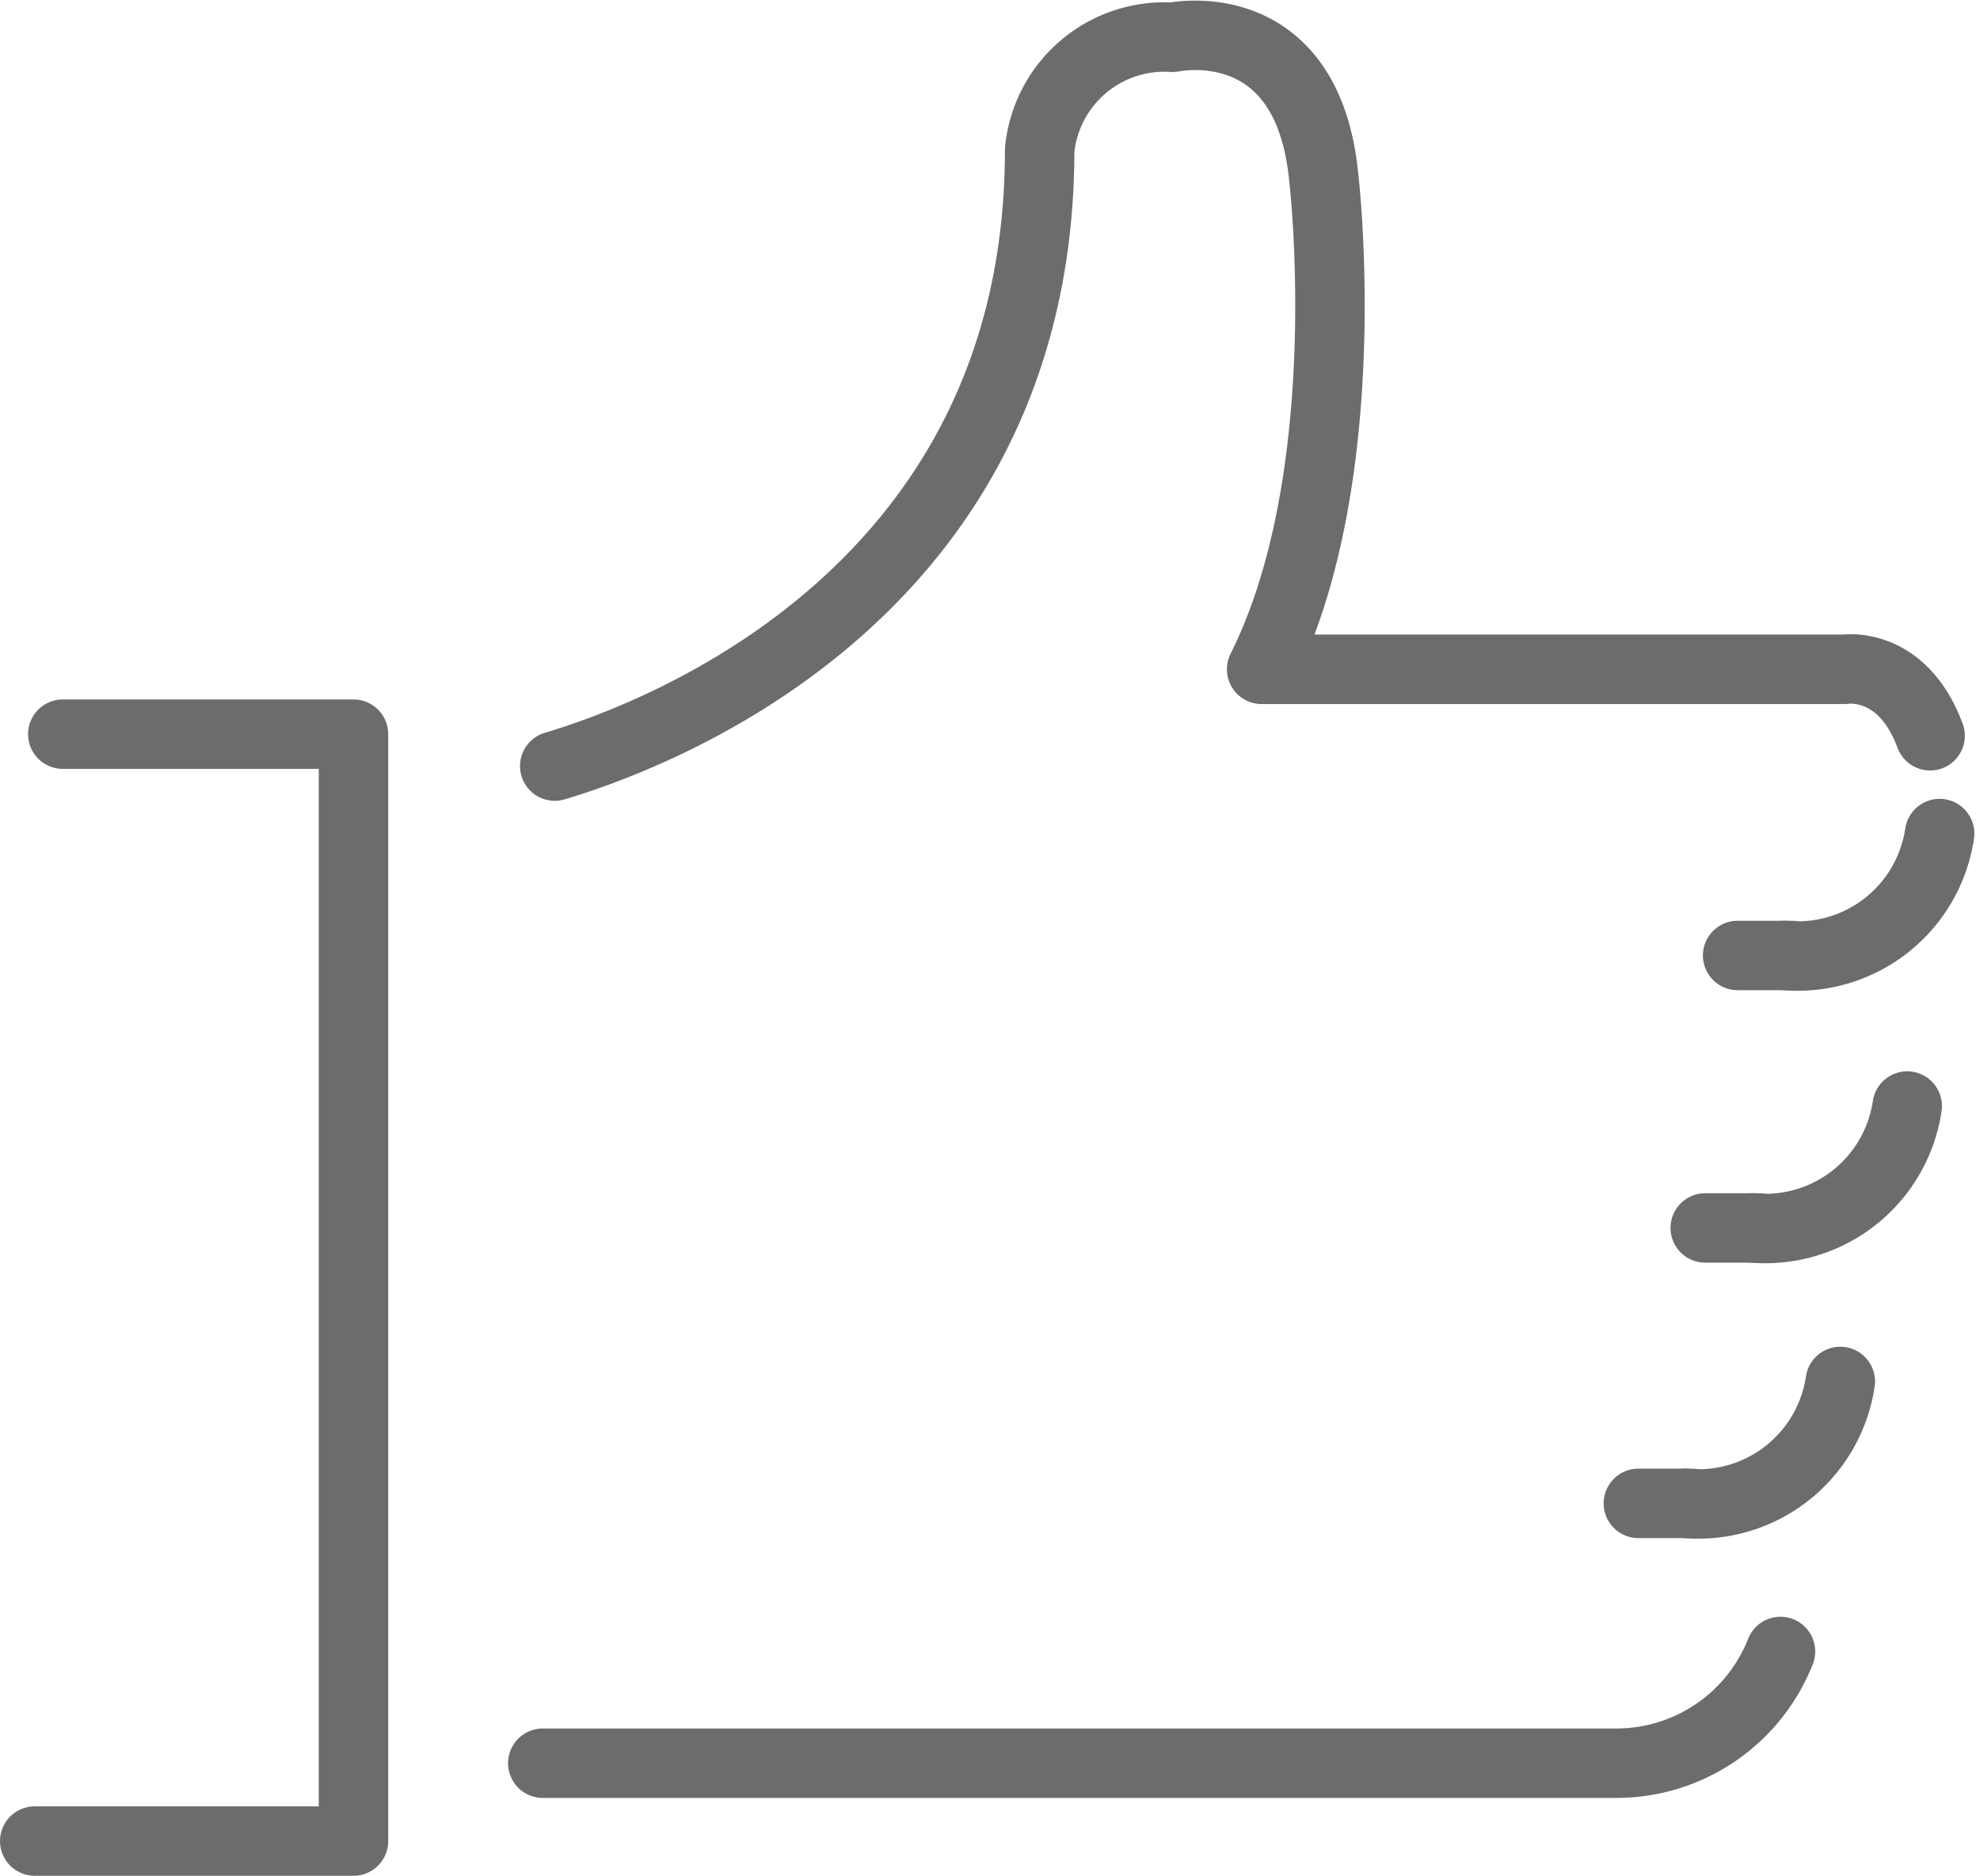
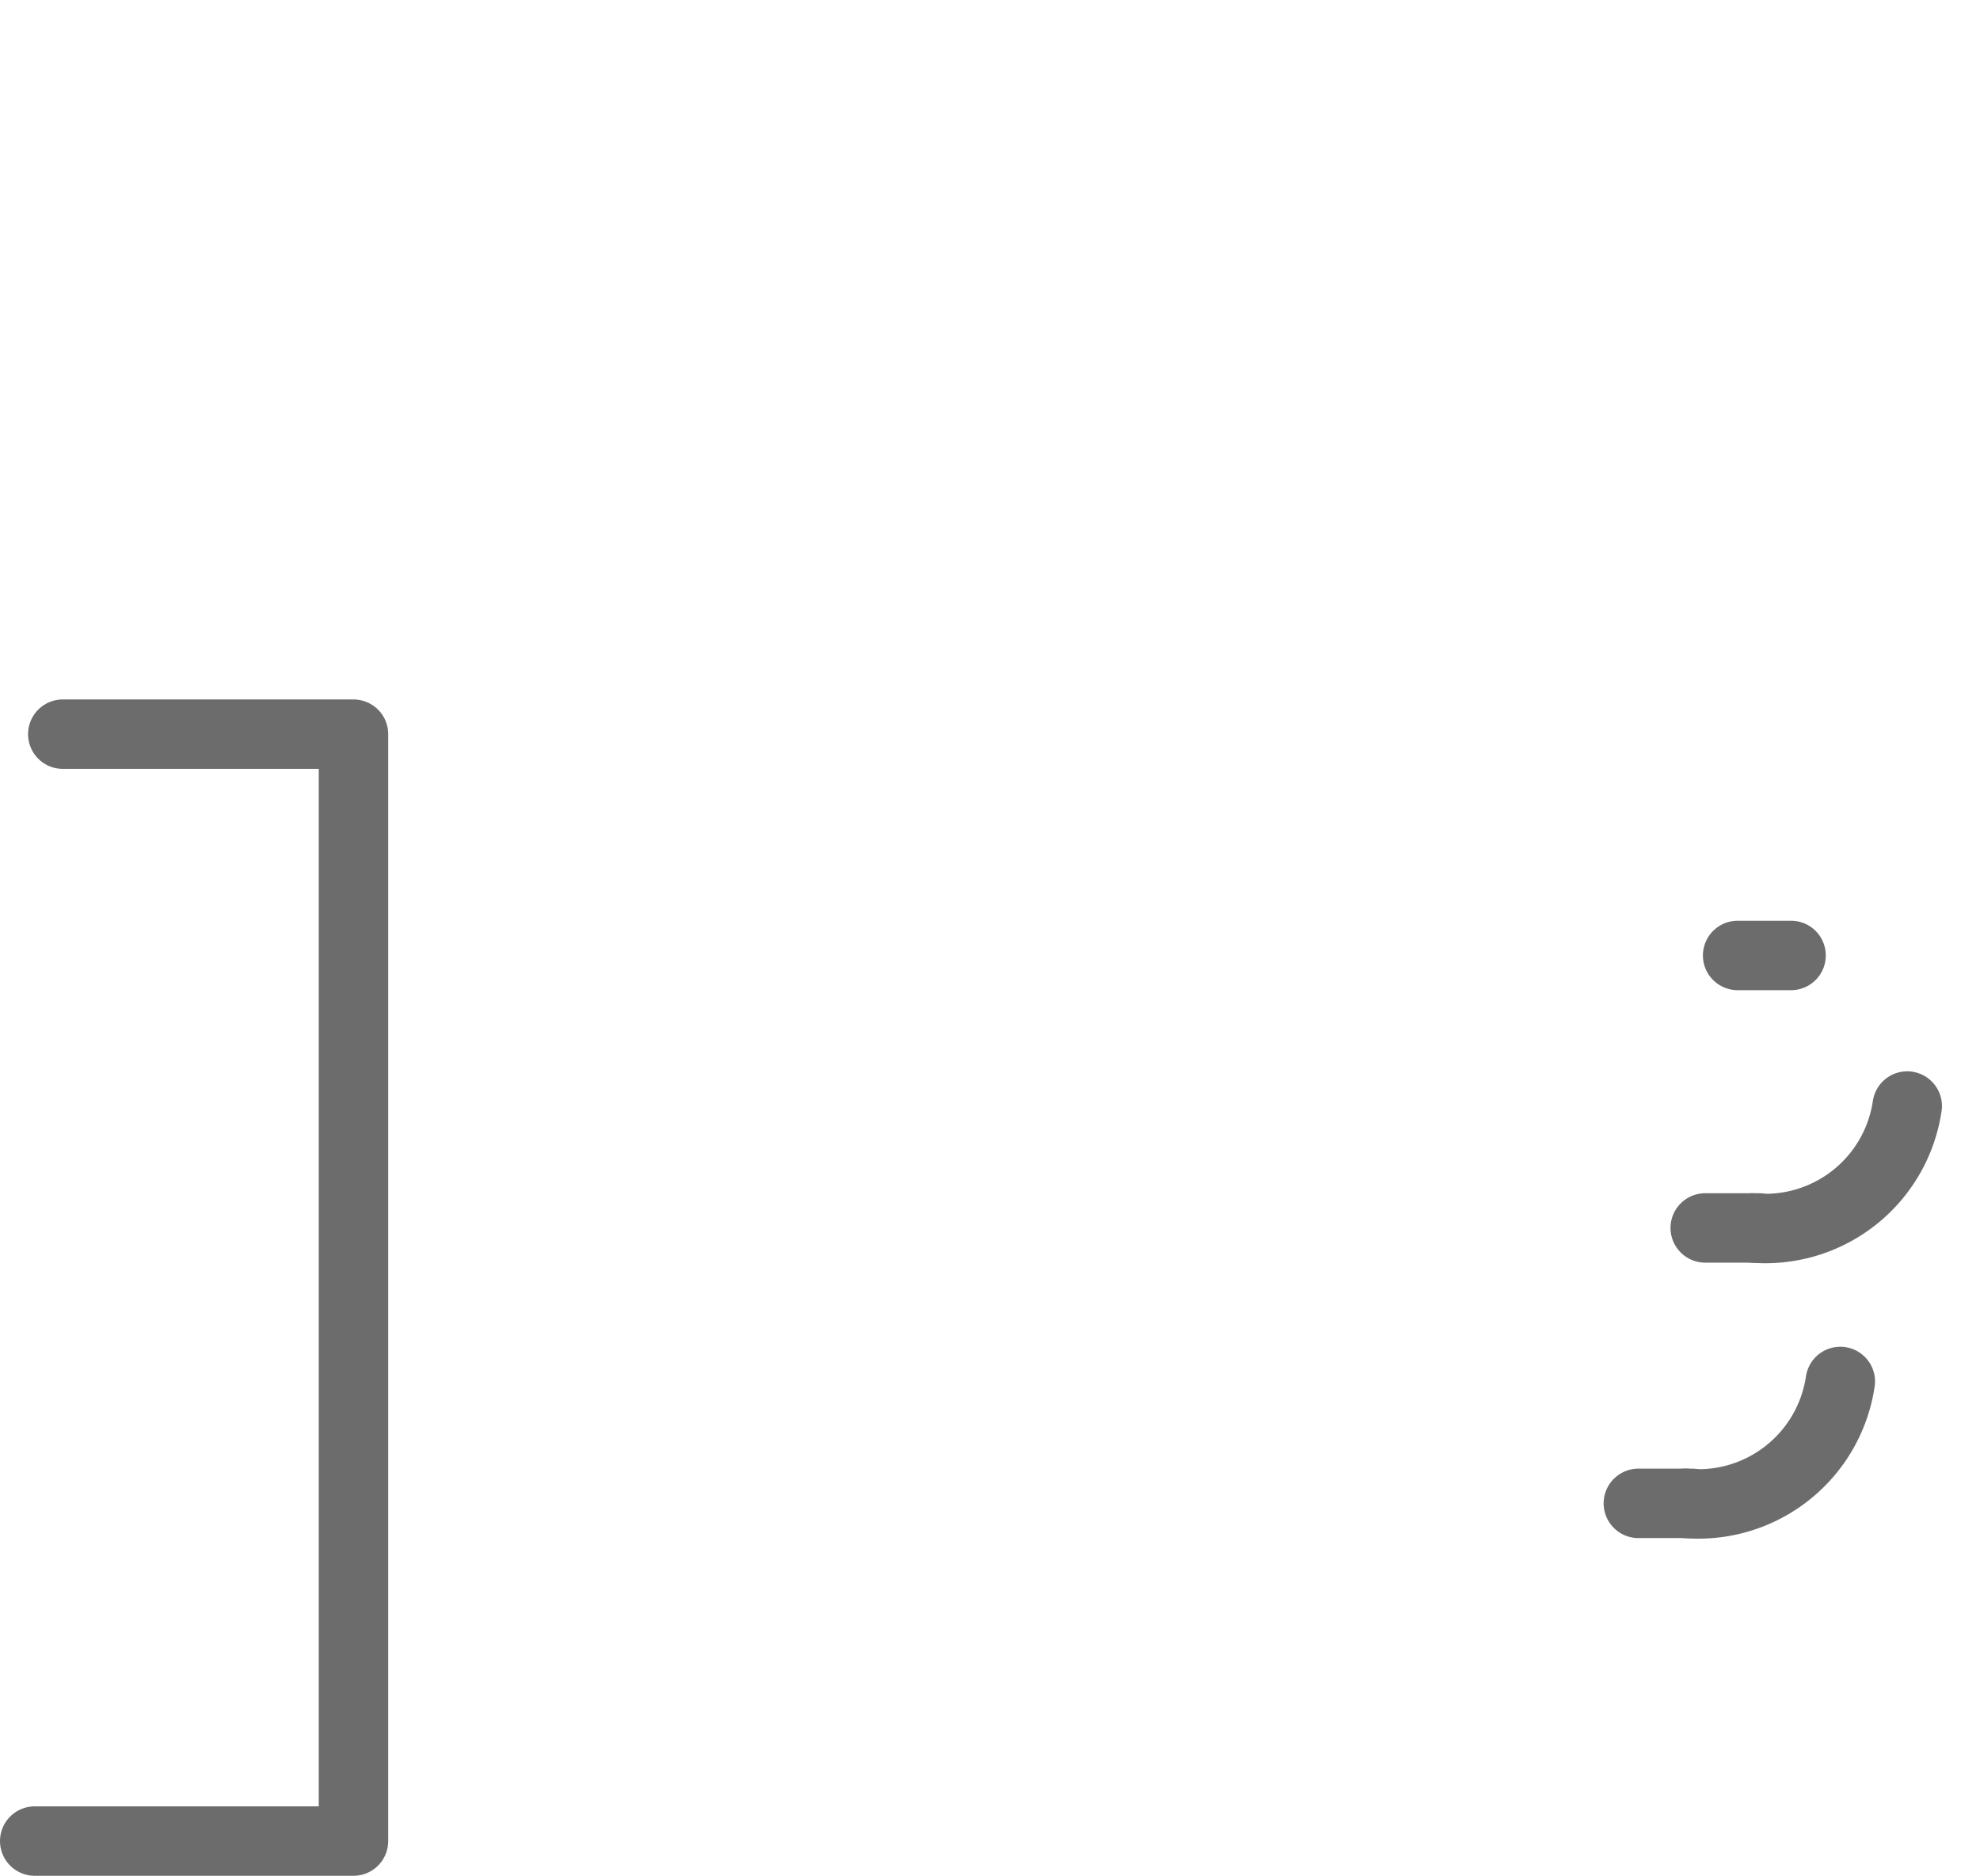
<svg xmlns="http://www.w3.org/2000/svg" width="57.022" height="54.028" viewBox="0 0 57.022 54.028">
  <g id="Raggruppa_839" data-name="Raggruppa 839" transform="translate(-727.23 -512.803)">
-     <path id="Tracciato_3299" data-name="Tracciato 3299" d="M778.506,560.37a5.082,5.082,0,0,1-4.777,3.218H742.862" fill="none" stroke="#6c6c6c" stroke-linecap="round" stroke-linejoin="round" stroke-width="2" />
-     <path id="Tracciato_3300" data-name="Tracciato 3300" d="M743.206,534.868c2.949-.876,13.965-4.986,13.965-17.75a3.611,3.611,0,0,1,3.83-3.241s3.886-.849,4.353,4.052c0,0,1.011,8.551-1.79,14.152h16.787s1.652-.273,2.464,1.914" fill="none" stroke="#6c6c6c" stroke-linecap="round" stroke-linejoin="round" stroke-width="2" />
    <path id="Tracciato_3301" data-name="Tracciato 3301" d="M729.038,533.949h8.372v31.882h-9.18" fill="none" stroke="#6c6c6c" stroke-linecap="round" stroke-linejoin="round" stroke-width="2" />
    <g id="Raggruppa_836" data-name="Raggruppa 836">
      <line id="Linea_144" data-name="Linea 144" x2="1.539" transform="translate(777.272 540.323)" fill="none" stroke="#6c6c6c" stroke-linecap="round" stroke-linejoin="round" stroke-width="2" />
-       <path id="Tracciato_3302" data-name="Tracciato 3302" d="M783.089,536.812a4.132,4.132,0,0,1-4.46,3.511" fill="none" stroke="#6c6c6c" stroke-linecap="round" stroke-linejoin="round" stroke-width="2" />
    </g>
    <g id="Raggruppa_837" data-name="Raggruppa 837">
      <line id="Linea_145" data-name="Linea 145" x2="1.539" transform="translate(776.339 548.171)" fill="none" stroke="#6c6c6c" stroke-linecap="round" stroke-linejoin="round" stroke-width="2" />
      <path id="Tracciato_3303" data-name="Tracciato 3303" d="M782.156,544.66a4.132,4.132,0,0,1-4.46,3.511" fill="none" stroke="#6c6c6c" stroke-linecap="round" stroke-linejoin="round" stroke-width="2" />
    </g>
    <g id="Raggruppa_838" data-name="Raggruppa 838">
      <line id="Linea_146" data-name="Linea 146" x2="1.539" transform="translate(774.413 556.104)" fill="none" stroke="#6c6c6c" stroke-linecap="round" stroke-linejoin="round" stroke-width="2" />
      <path id="Tracciato_3304" data-name="Tracciato 3304" d="M780.229,552.593a4.133,4.133,0,0,1-4.461,3.511" fill="none" stroke="#6c6c6c" stroke-linecap="round" stroke-linejoin="round" stroke-width="2" />
    </g>
  </g>
</svg>